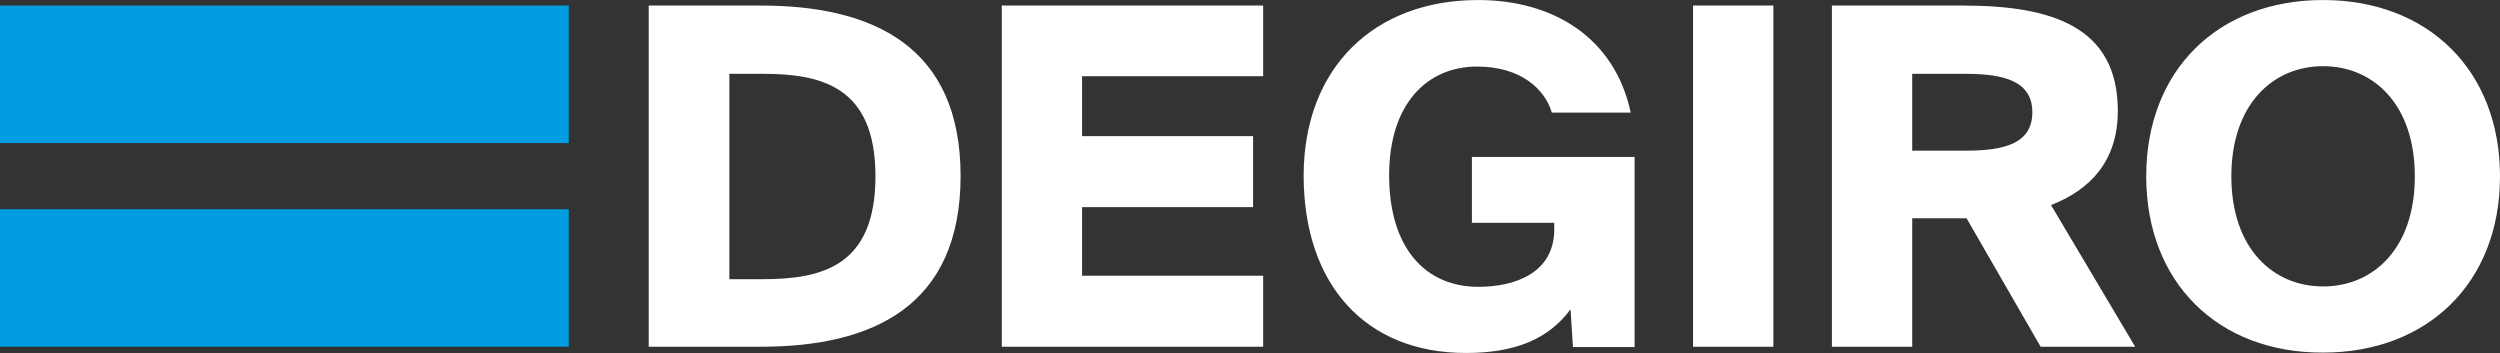
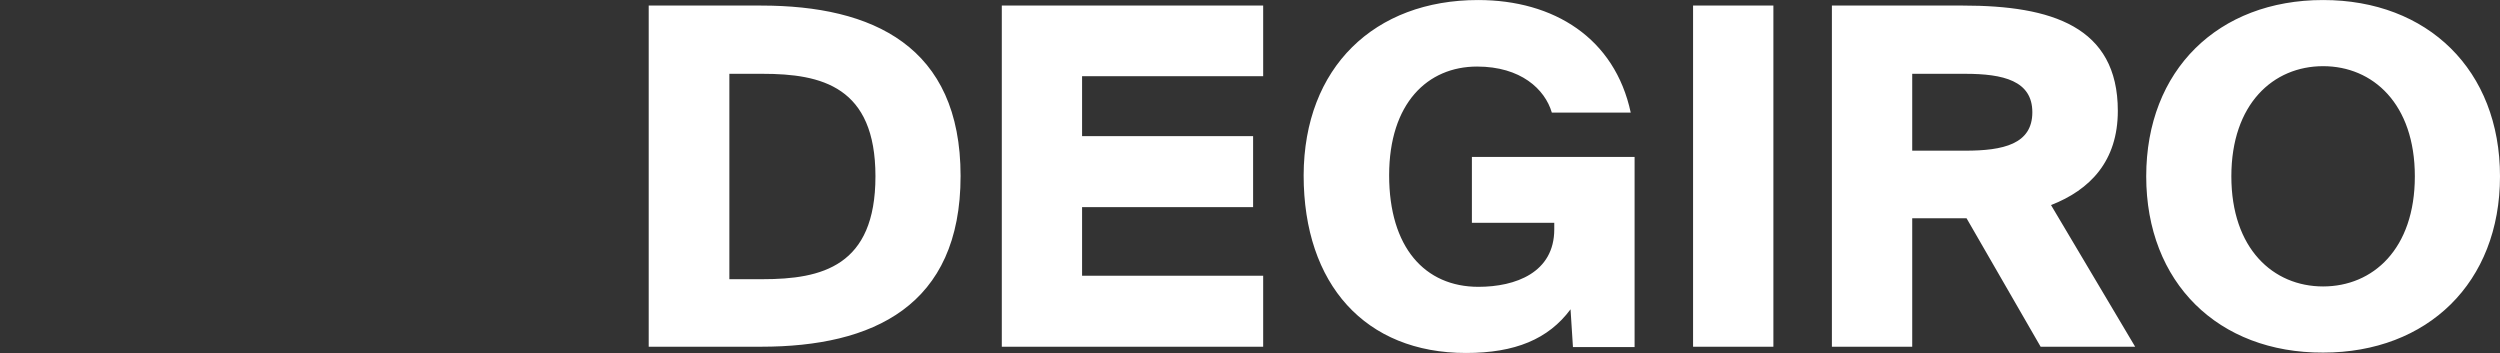
<svg xmlns="http://www.w3.org/2000/svg" width="2500" height="353" viewBox="0 0 2500 353" fill="none">
  <rect x="0" y="0" width="2500" height="353" fill="#333333" stroke="none" />
  <g clip-path="url(#clip0_25_297)">
    <path d="M960.581 175.984C960.581 306.213 872.667 346.714 761.203 346.714H648.707V5.566H761.234C872.667 5.566 960.581 46.068 960.581 175.984ZM729.365 279.192H762.579C821.783 279.192 875.45 266.369 875.45 176.328C875.45 86.631 821.783 73.808 762.579 73.808H729.365V279.192ZM1263.17 5.566V76.217H1082.08V136.14H1253.1V207.165H1082.08V275.72H1263.17V346.714H1001.8V5.566H1263.17ZM1551.84 112.621C1544.92 89.071 1520.69 66.553 1477.09 66.553C1427.58 66.553 1389.14 103.27 1389.14 175.296C1389.14 247.354 1424.8 286.823 1478.46 286.823C1515.49 286.823 1554.27 272.624 1554.27 229.339V222.771H1471.9V156.938H1634.59V347.058H1572.95L1570.54 309.309C1548.4 339.115 1515.18 352.969 1465.99 352.969C1365.25 352.969 1303.64 284.383 1303.64 175.296C1303.98 67.21 1374.6 0.031 1478.09 0.031C1553.9 0.031 1614.82 38.155 1630.74 112.621H1551.84ZM1693.07 346.714V5.566H1773.39V346.714H1693.07ZM1912.22 218.237V346.714H1831.9V5.566H1963.1C2051.36 5.566 2117.82 26.364 2117.82 110.869C2117.82 161.097 2090.14 189.839 2051.02 205.07L2135.15 346.714H2040.63L1966.54 218.237H1912.22ZM1912.22 150.683H1965.2C2003.29 150.683 2032.34 144.146 2032.34 112.246C2032.34 80.72 2003.29 73.808 1965.2 73.808H1912.22V150.683ZM2146.22 176.328C2146.22 69.993 2218.21 0.031 2323.11 0.031C2427.66 0.031 2500 69.993 2500 176.328C2500 282.632 2427.63 352.594 2323.11 352.594C2218.21 352.969 2146.22 282.663 2146.22 176.328ZM2414.84 176.328C2414.84 103.926 2372.96 66.177 2323.11 66.177C2273.26 66.177 2231.35 103.926 2231.35 176.328C2231.35 248.698 2273.22 286.447 2323.08 286.447C2372.93 286.447 2414.84 249.042 2414.84 176.328Z" fill="white" />
-     <path d="M0 5.566H568.736V143.083H0V5.566ZM0 209.229H568.736V346.714H0V209.229Z" fill="#009DE0" />
  </g>
  <defs>
    <clipPath id="clip0_25_297">
      <rect width="2500" height="353" fill="white" />
    </clipPath>
  </defs>
</svg>